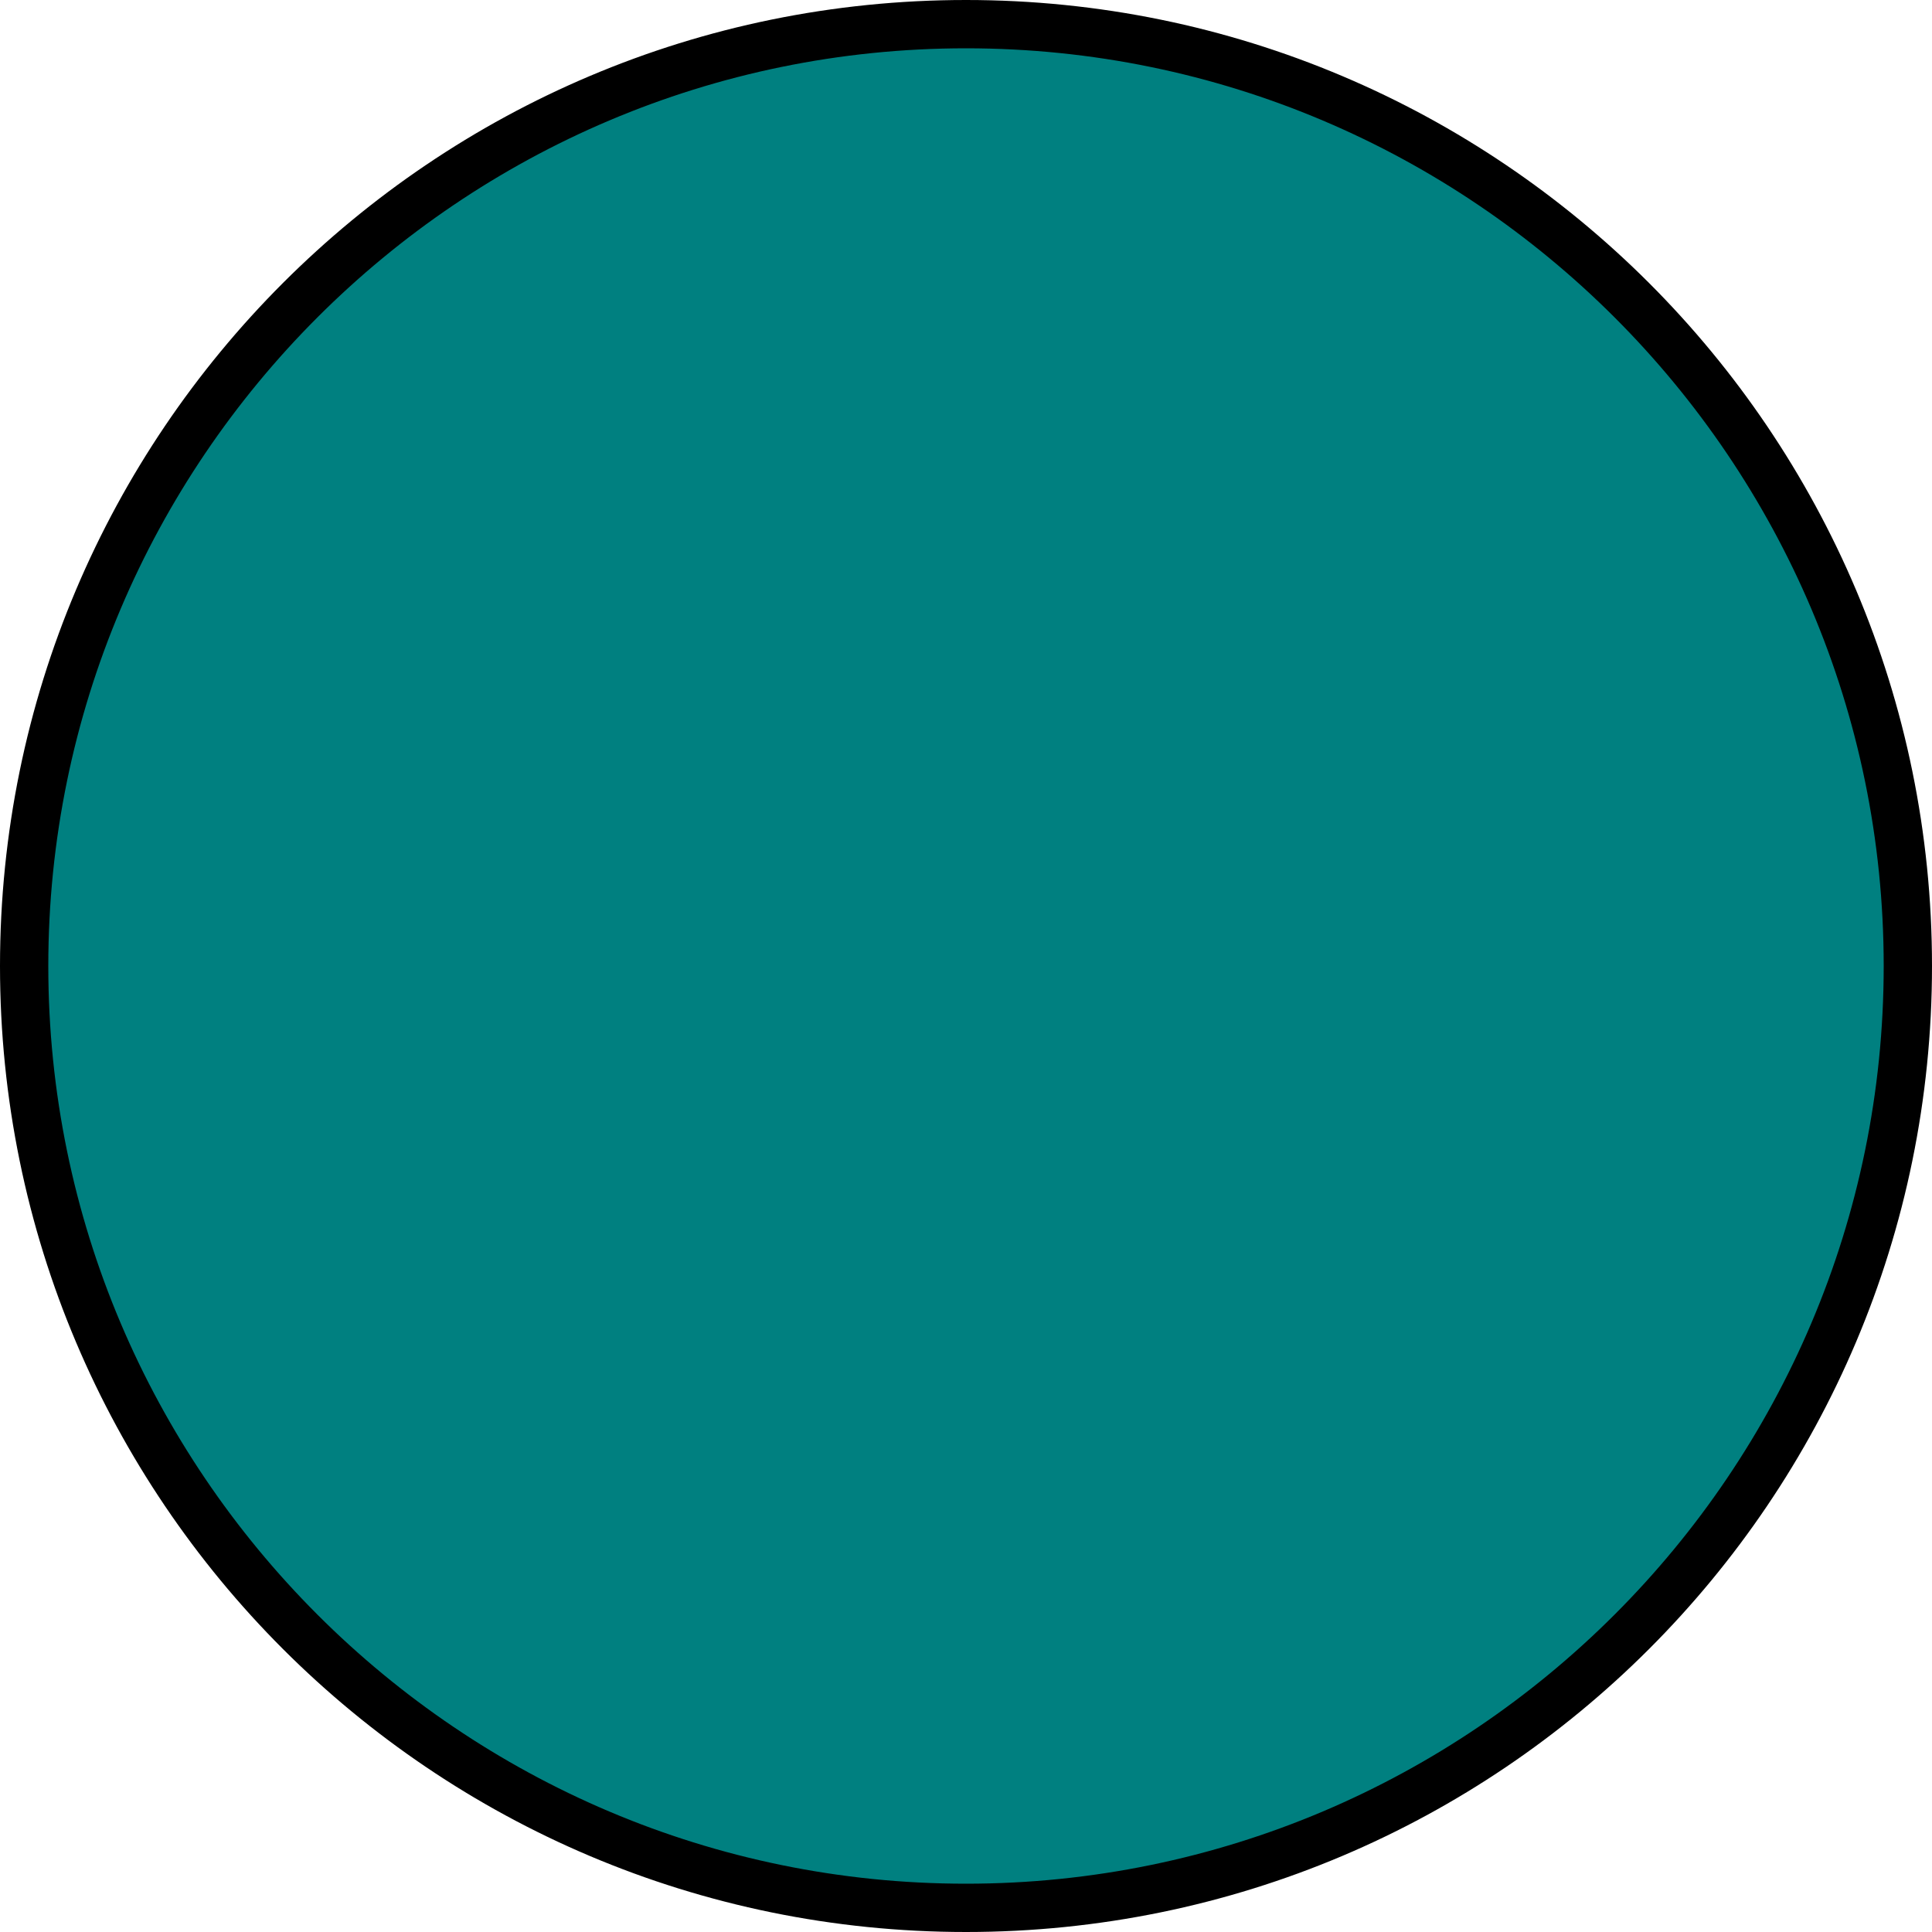
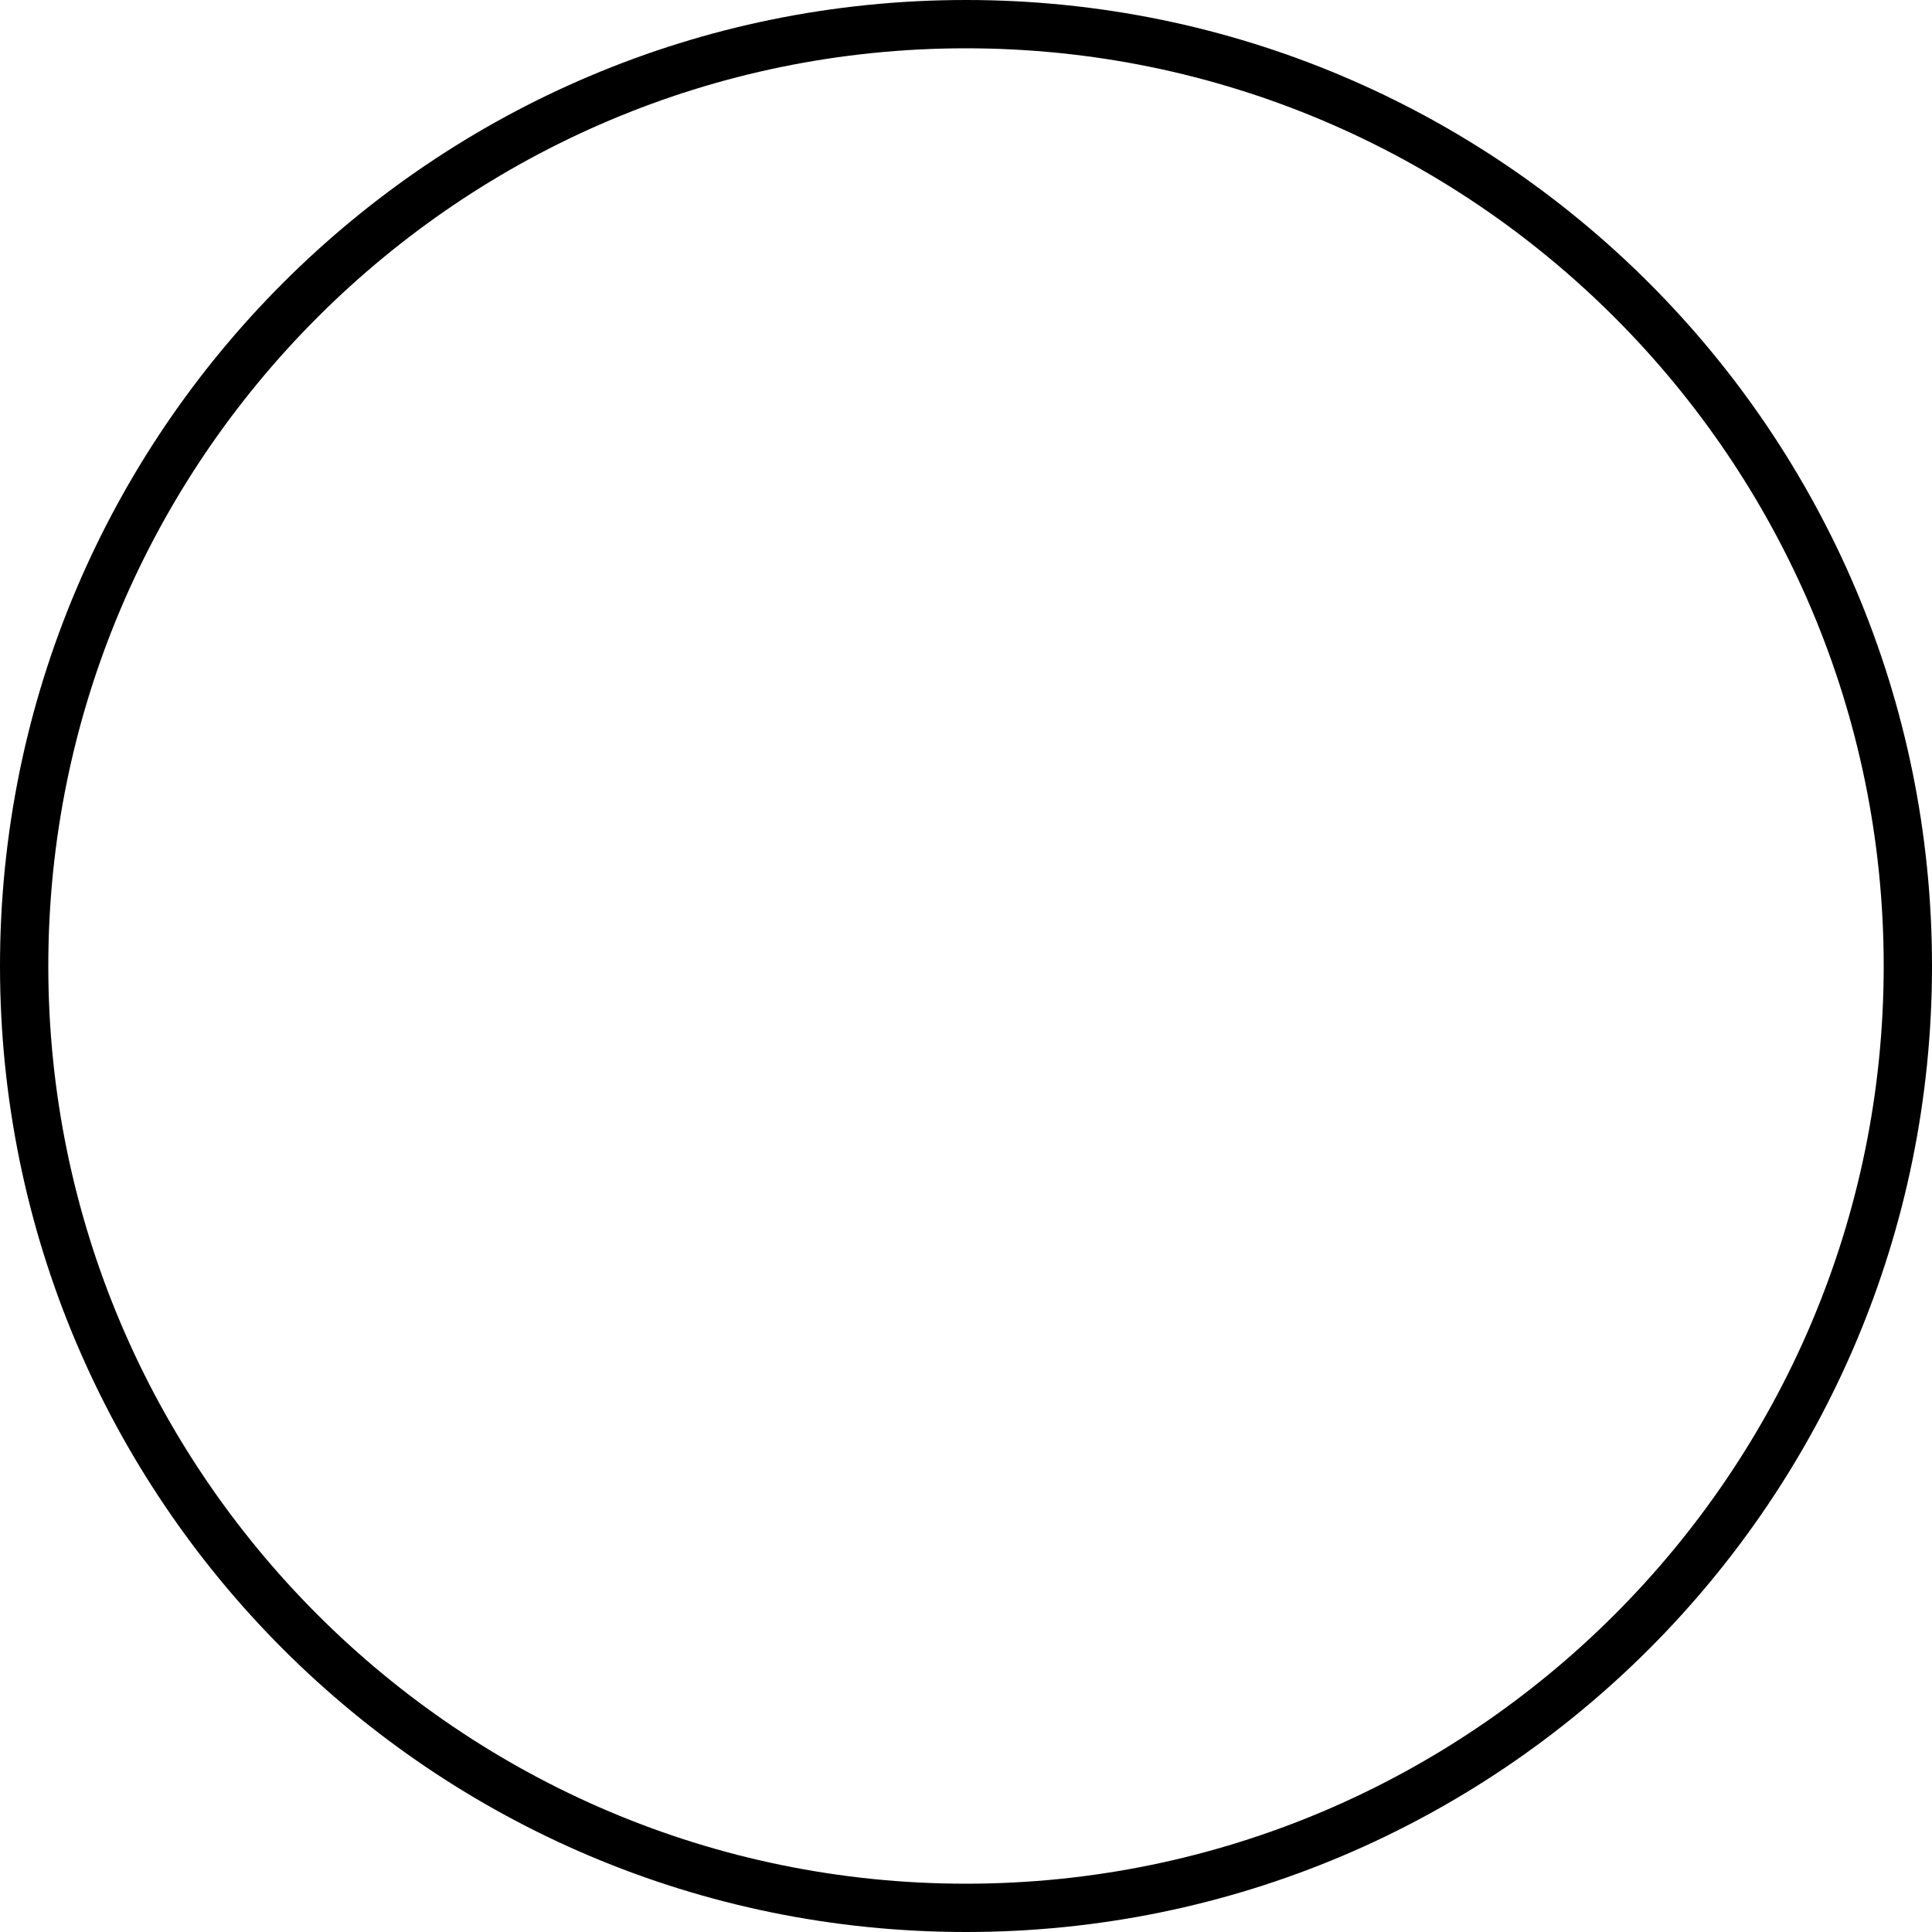
<svg xmlns="http://www.w3.org/2000/svg" version="1.1" id="Layer_1" x="0px" y="0px" width="10px" height="10px" viewBox="0 0 10 10" enable-background="new 0 0 10 10" xml:space="preserve">
  <g>
-     <path fill="#008080" d="M5,9.875C2.312,9.875,0.125,7.688,0.125,5S2.312,0.125,5,0.125c2.688,0,4.875,2.187,4.875,4.875   S7.689,9.875,5,9.875z" />
    <path d="M5,0.25c2.619,0,4.75,2.131,4.75,4.75S7.619,9.75,5,9.75S0.25,7.619,0.25,5S2.381,0.25,5,0.25 M5,0   C2.239,0,0,2.239,0,5s2.239,5,5,5s5-2.239,5-5S7.761,0,5,0L5,0z" />
  </g>
</svg>